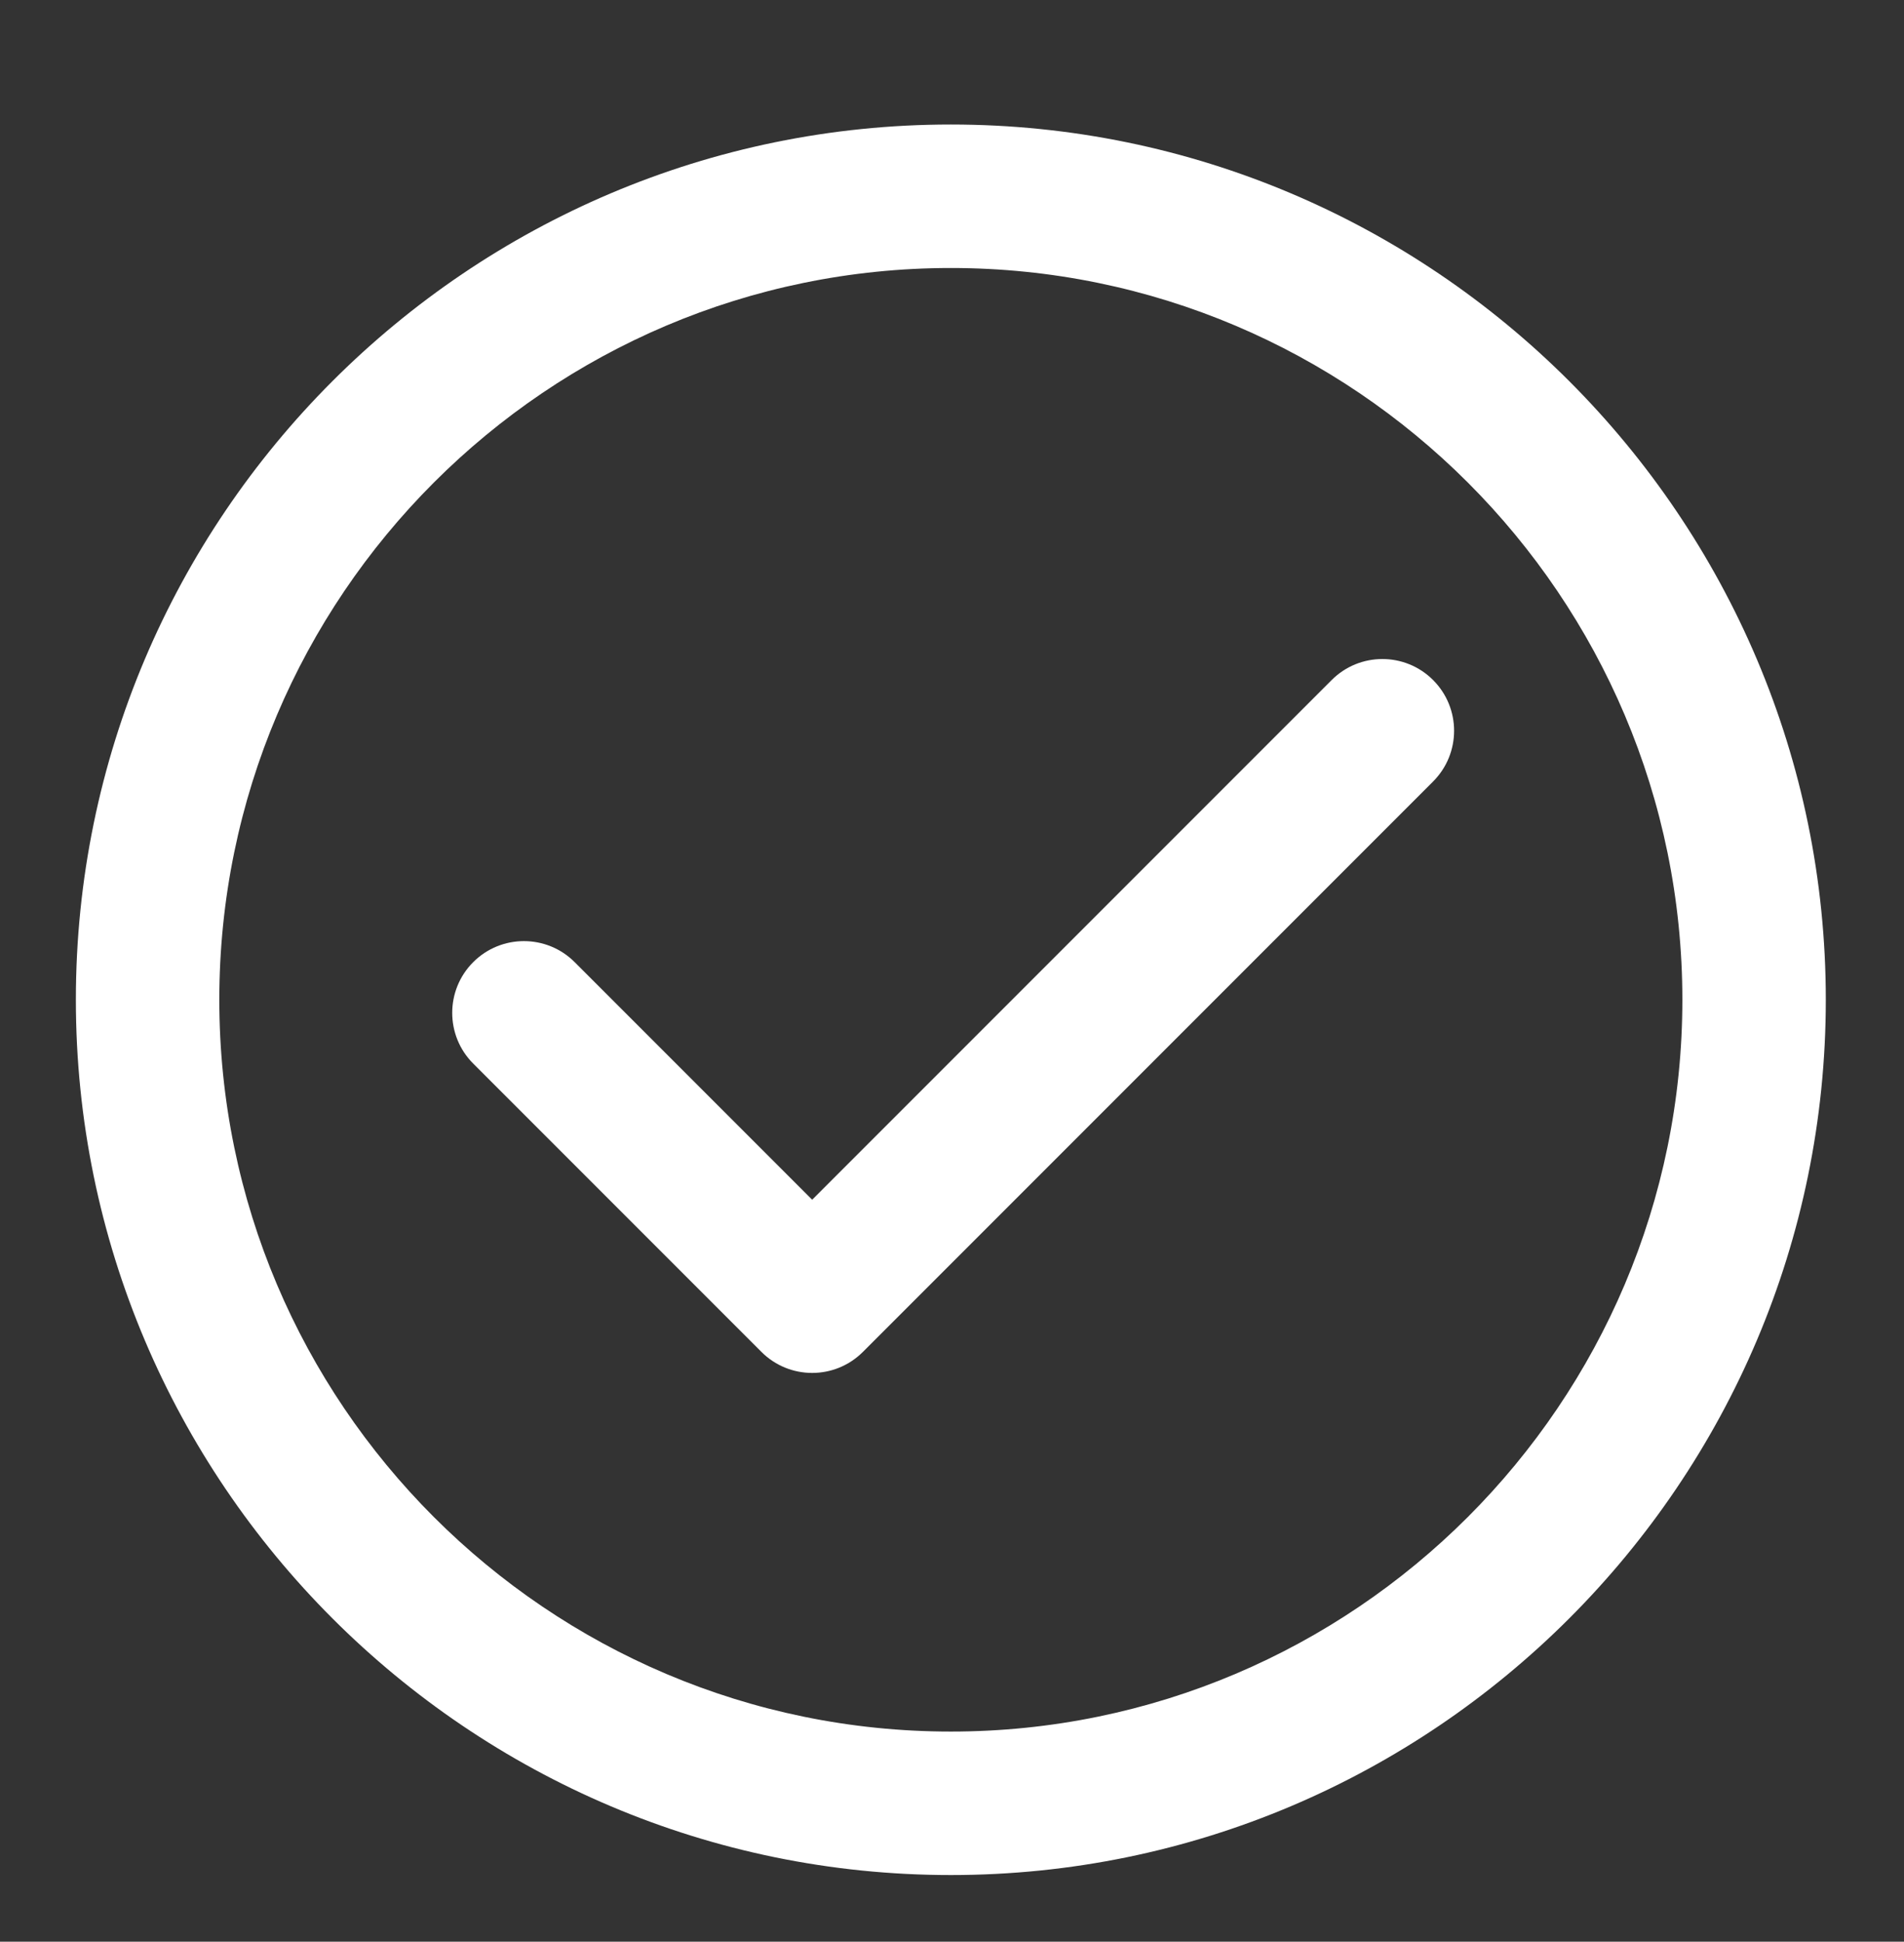
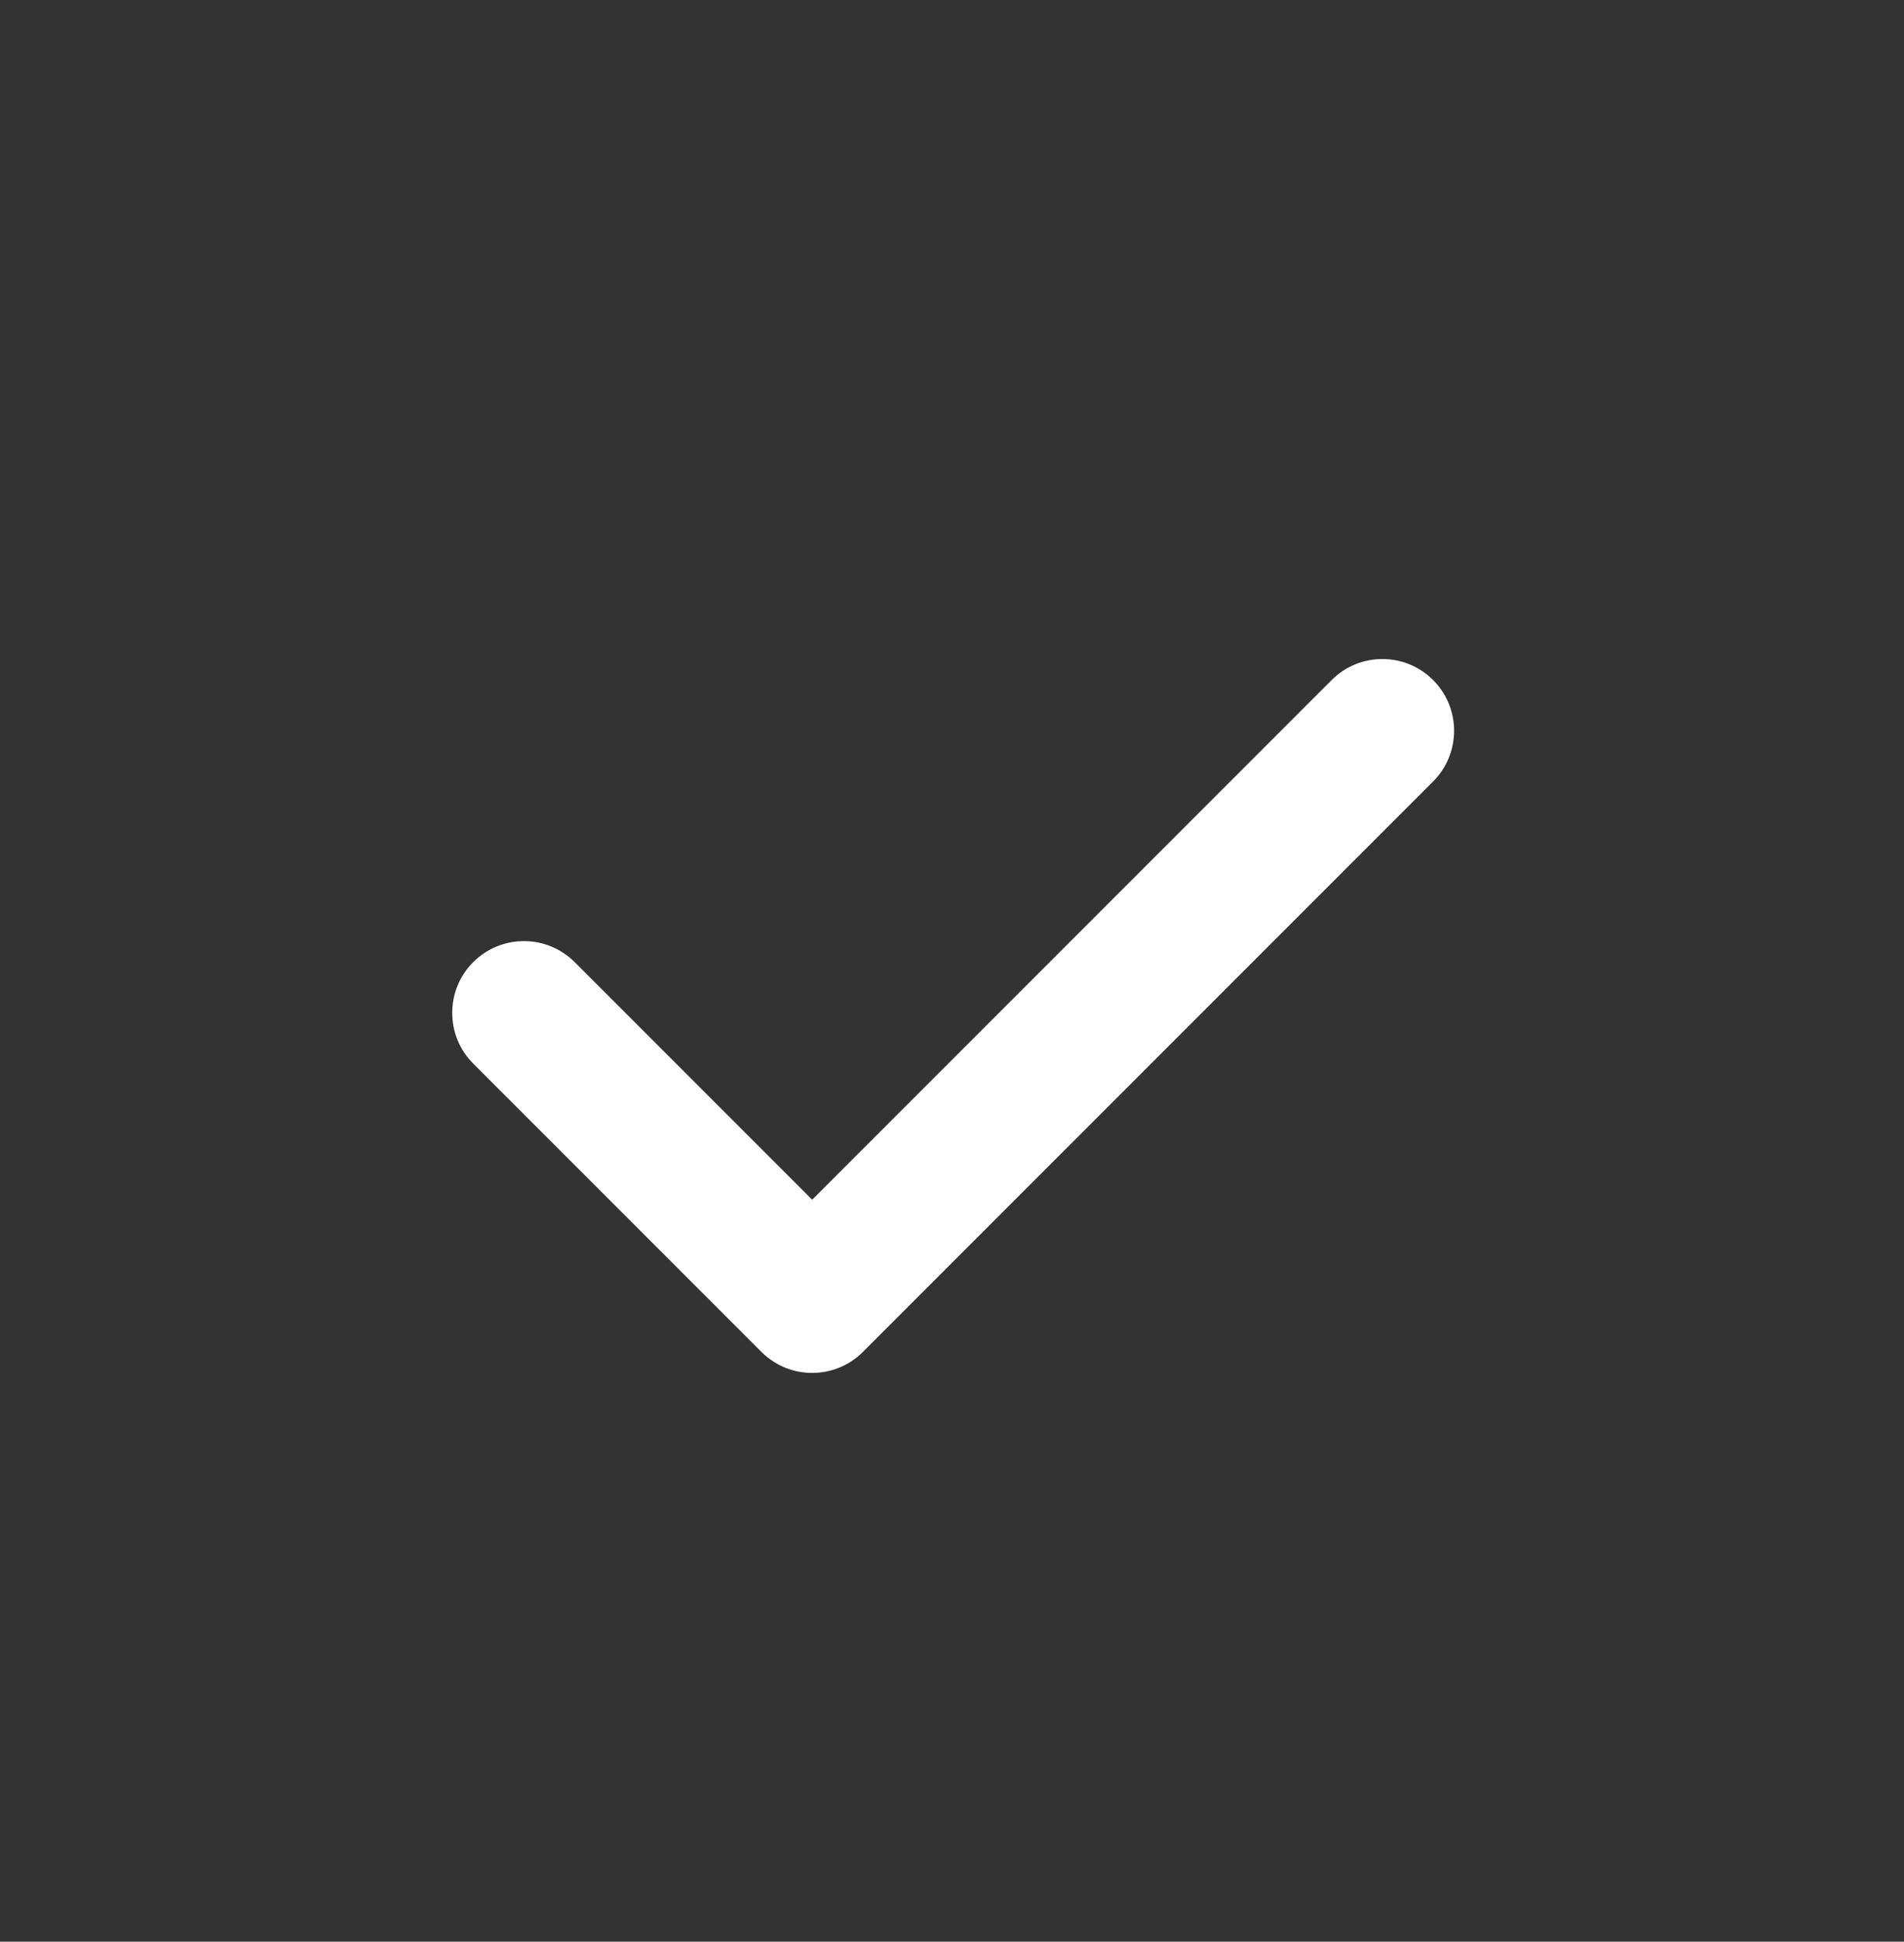
<svg xmlns="http://www.w3.org/2000/svg" viewBox="0 0 331.855 338.307">
  <rect x="0" y="0" width="331.855" height="338.307" fill="#333333" stroke="none" />
  <g transform="matrix(1, 0, 0, 1, 122.499, 39.434)">
    <g transform="matrix(1, 0, 0, 1, -93.952, -14.516)">
-       <path d="M 137.179 -3.224 C 53.089 -3.224 -15.323 65.187 -15.323 149.276 C -15.323 233.365 53.089 301.776 137.179 301.776 C 221.268 301.776 289.679 233.365 289.679 149.276 C 289.679 65.187 221.268 -3.224 137.179 -3.224 Z M 137.179 276.776 C 66.874 276.776 9.677 219.581 9.677 149.276 C 9.677 78.972 66.874 21.776 137.179 21.776 C 207.483 21.776 264.679 78.972 264.679 149.276 C 264.679 219.581 207.483 276.776 137.179 276.776 Z" style="fill: rgb(255, 255, 255);" />
      <path d="M 203.554 93.567 L 113.008 184.114 L 71.61 142.716 C 66.728 137.835 58.814 137.835 53.932 142.716 C 49.051 147.598 49.051 155.512 53.932 160.394 L 104.169 210.631 C 106.61 213.071 109.809 214.292 113.008 214.292 C 116.207 214.292 119.406 213.071 121.847 210.631 L 221.232 111.246 C 226.113 106.364 226.113 98.45 221.232 93.568 C 216.35 88.686 208.435 88.686 203.554 93.567 Z" style="paint-order: fill; stroke-miterlimit: 4.87; stroke-dashoffset: -4px; stroke-linecap: round; stroke-width: 8px; fill: rgb(255, 255, 255);" />
    </g>
  </g>
</svg>